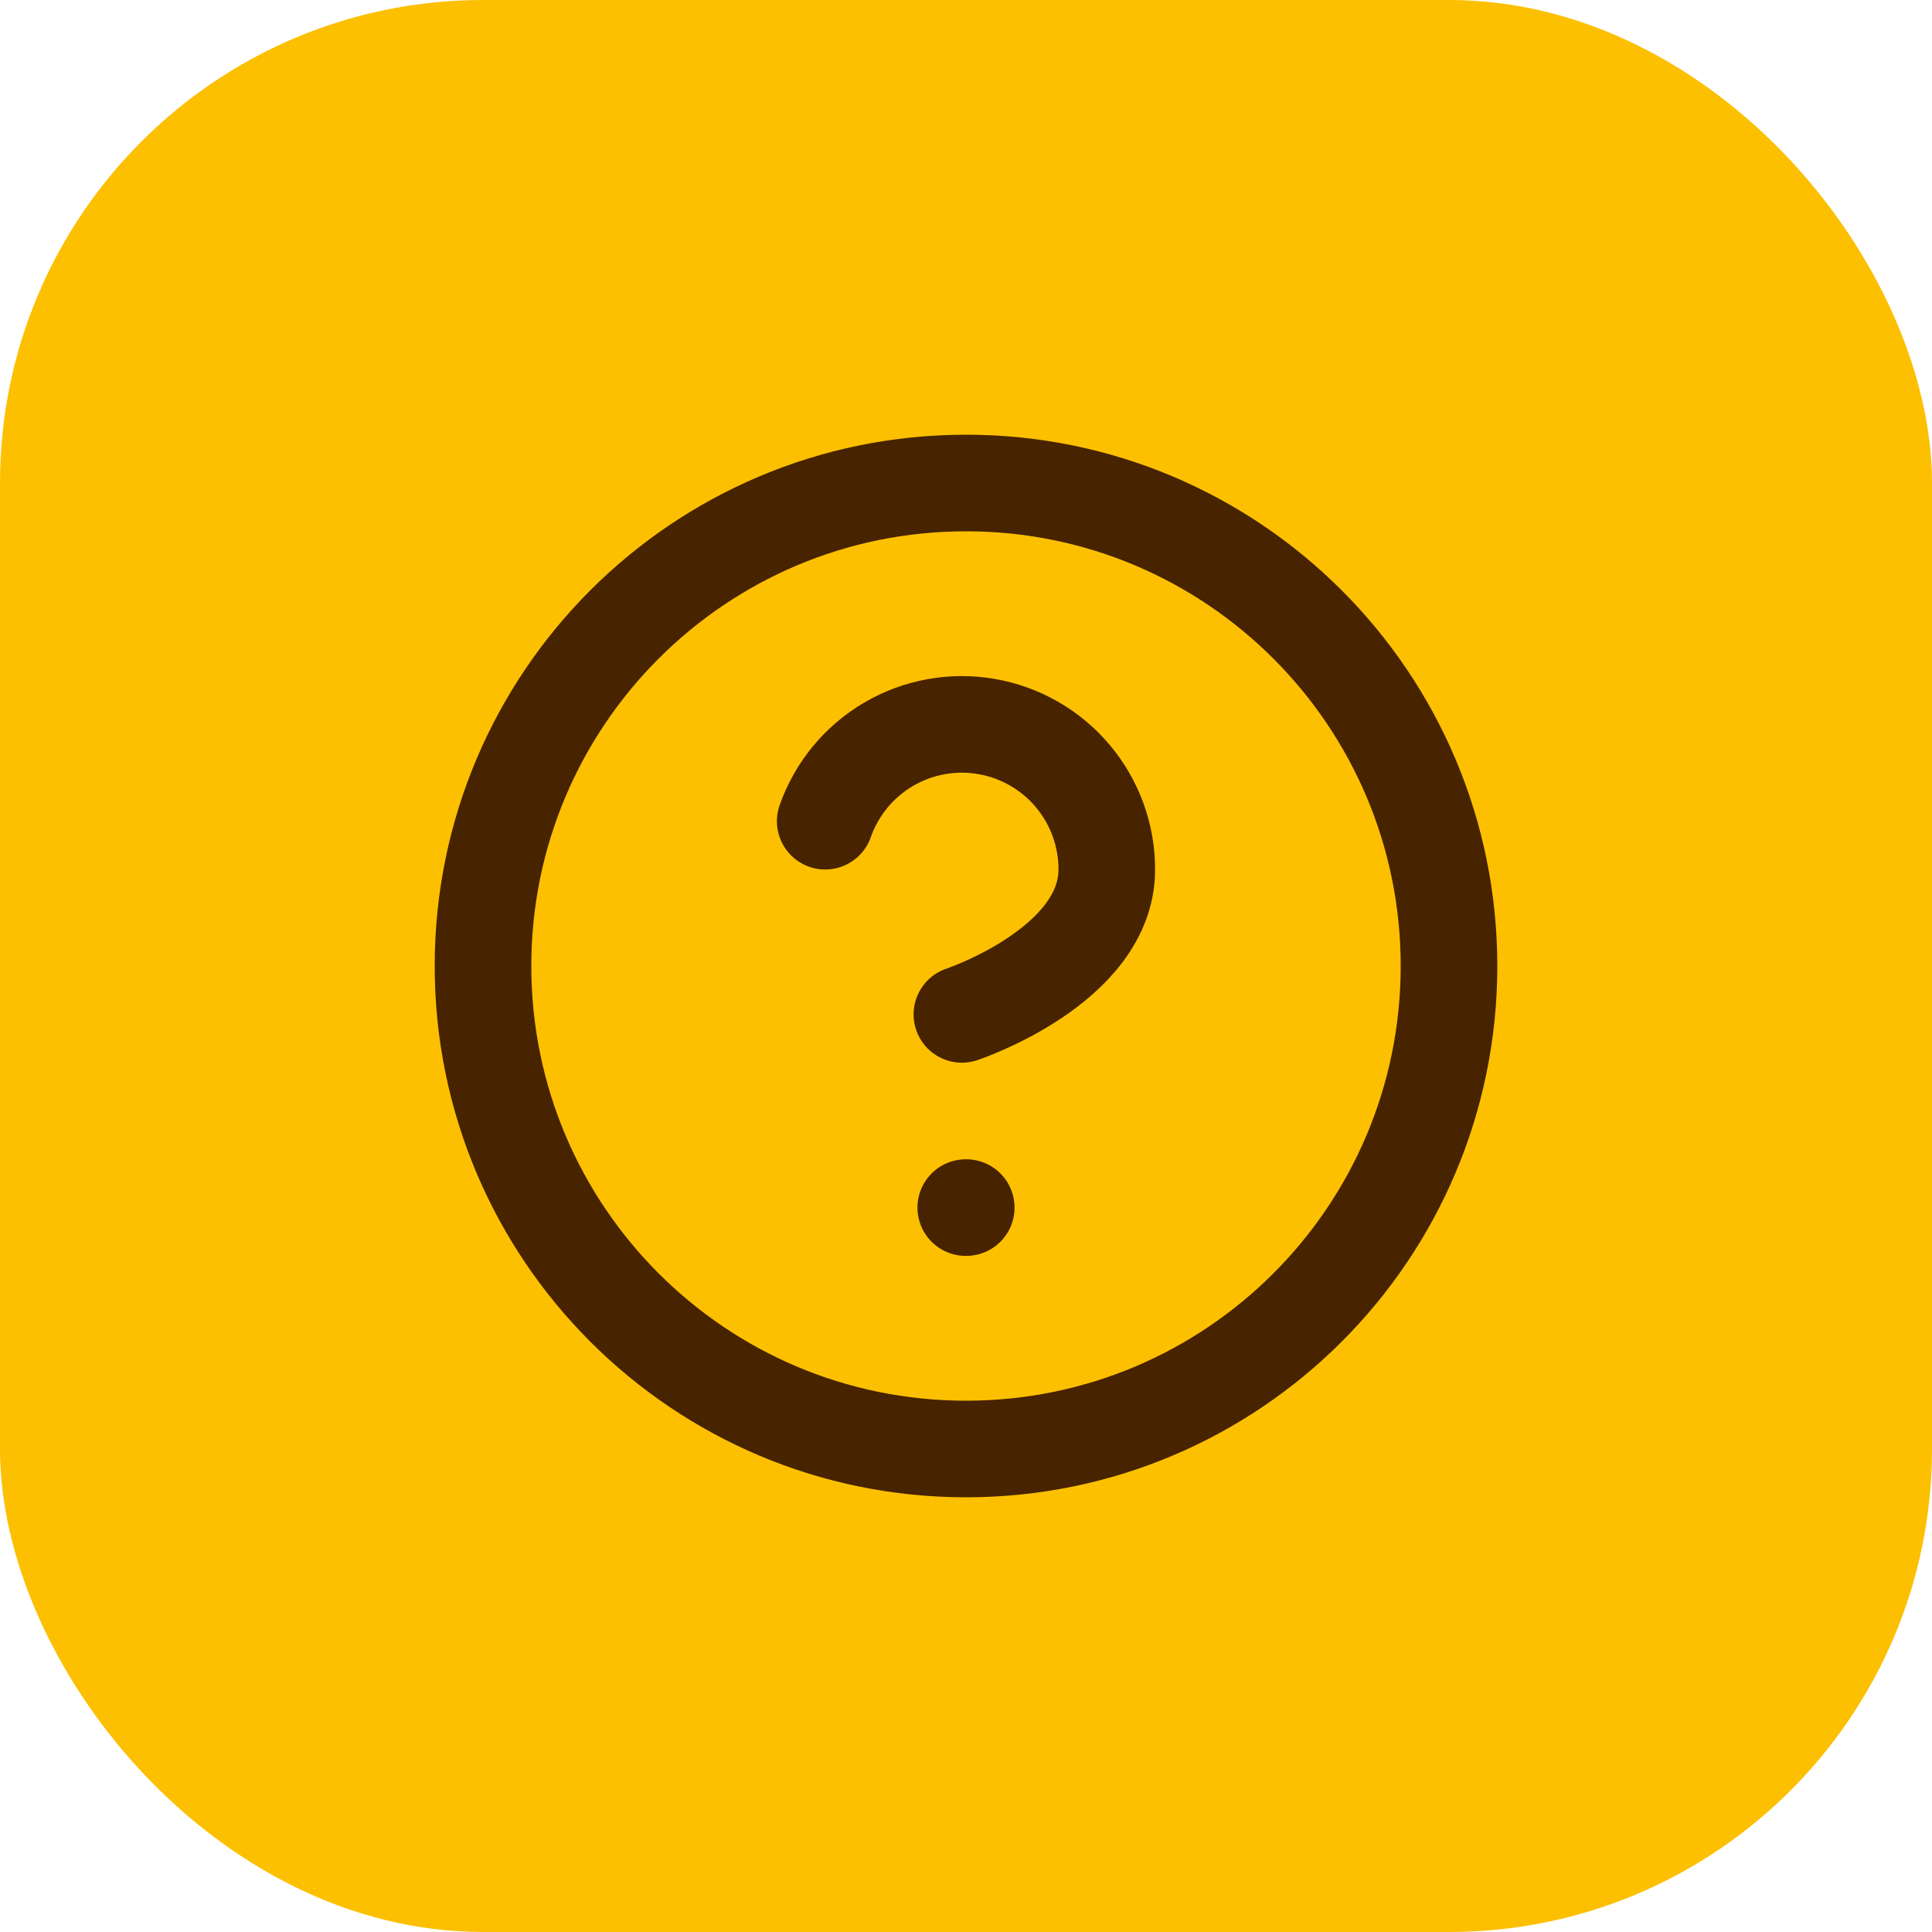
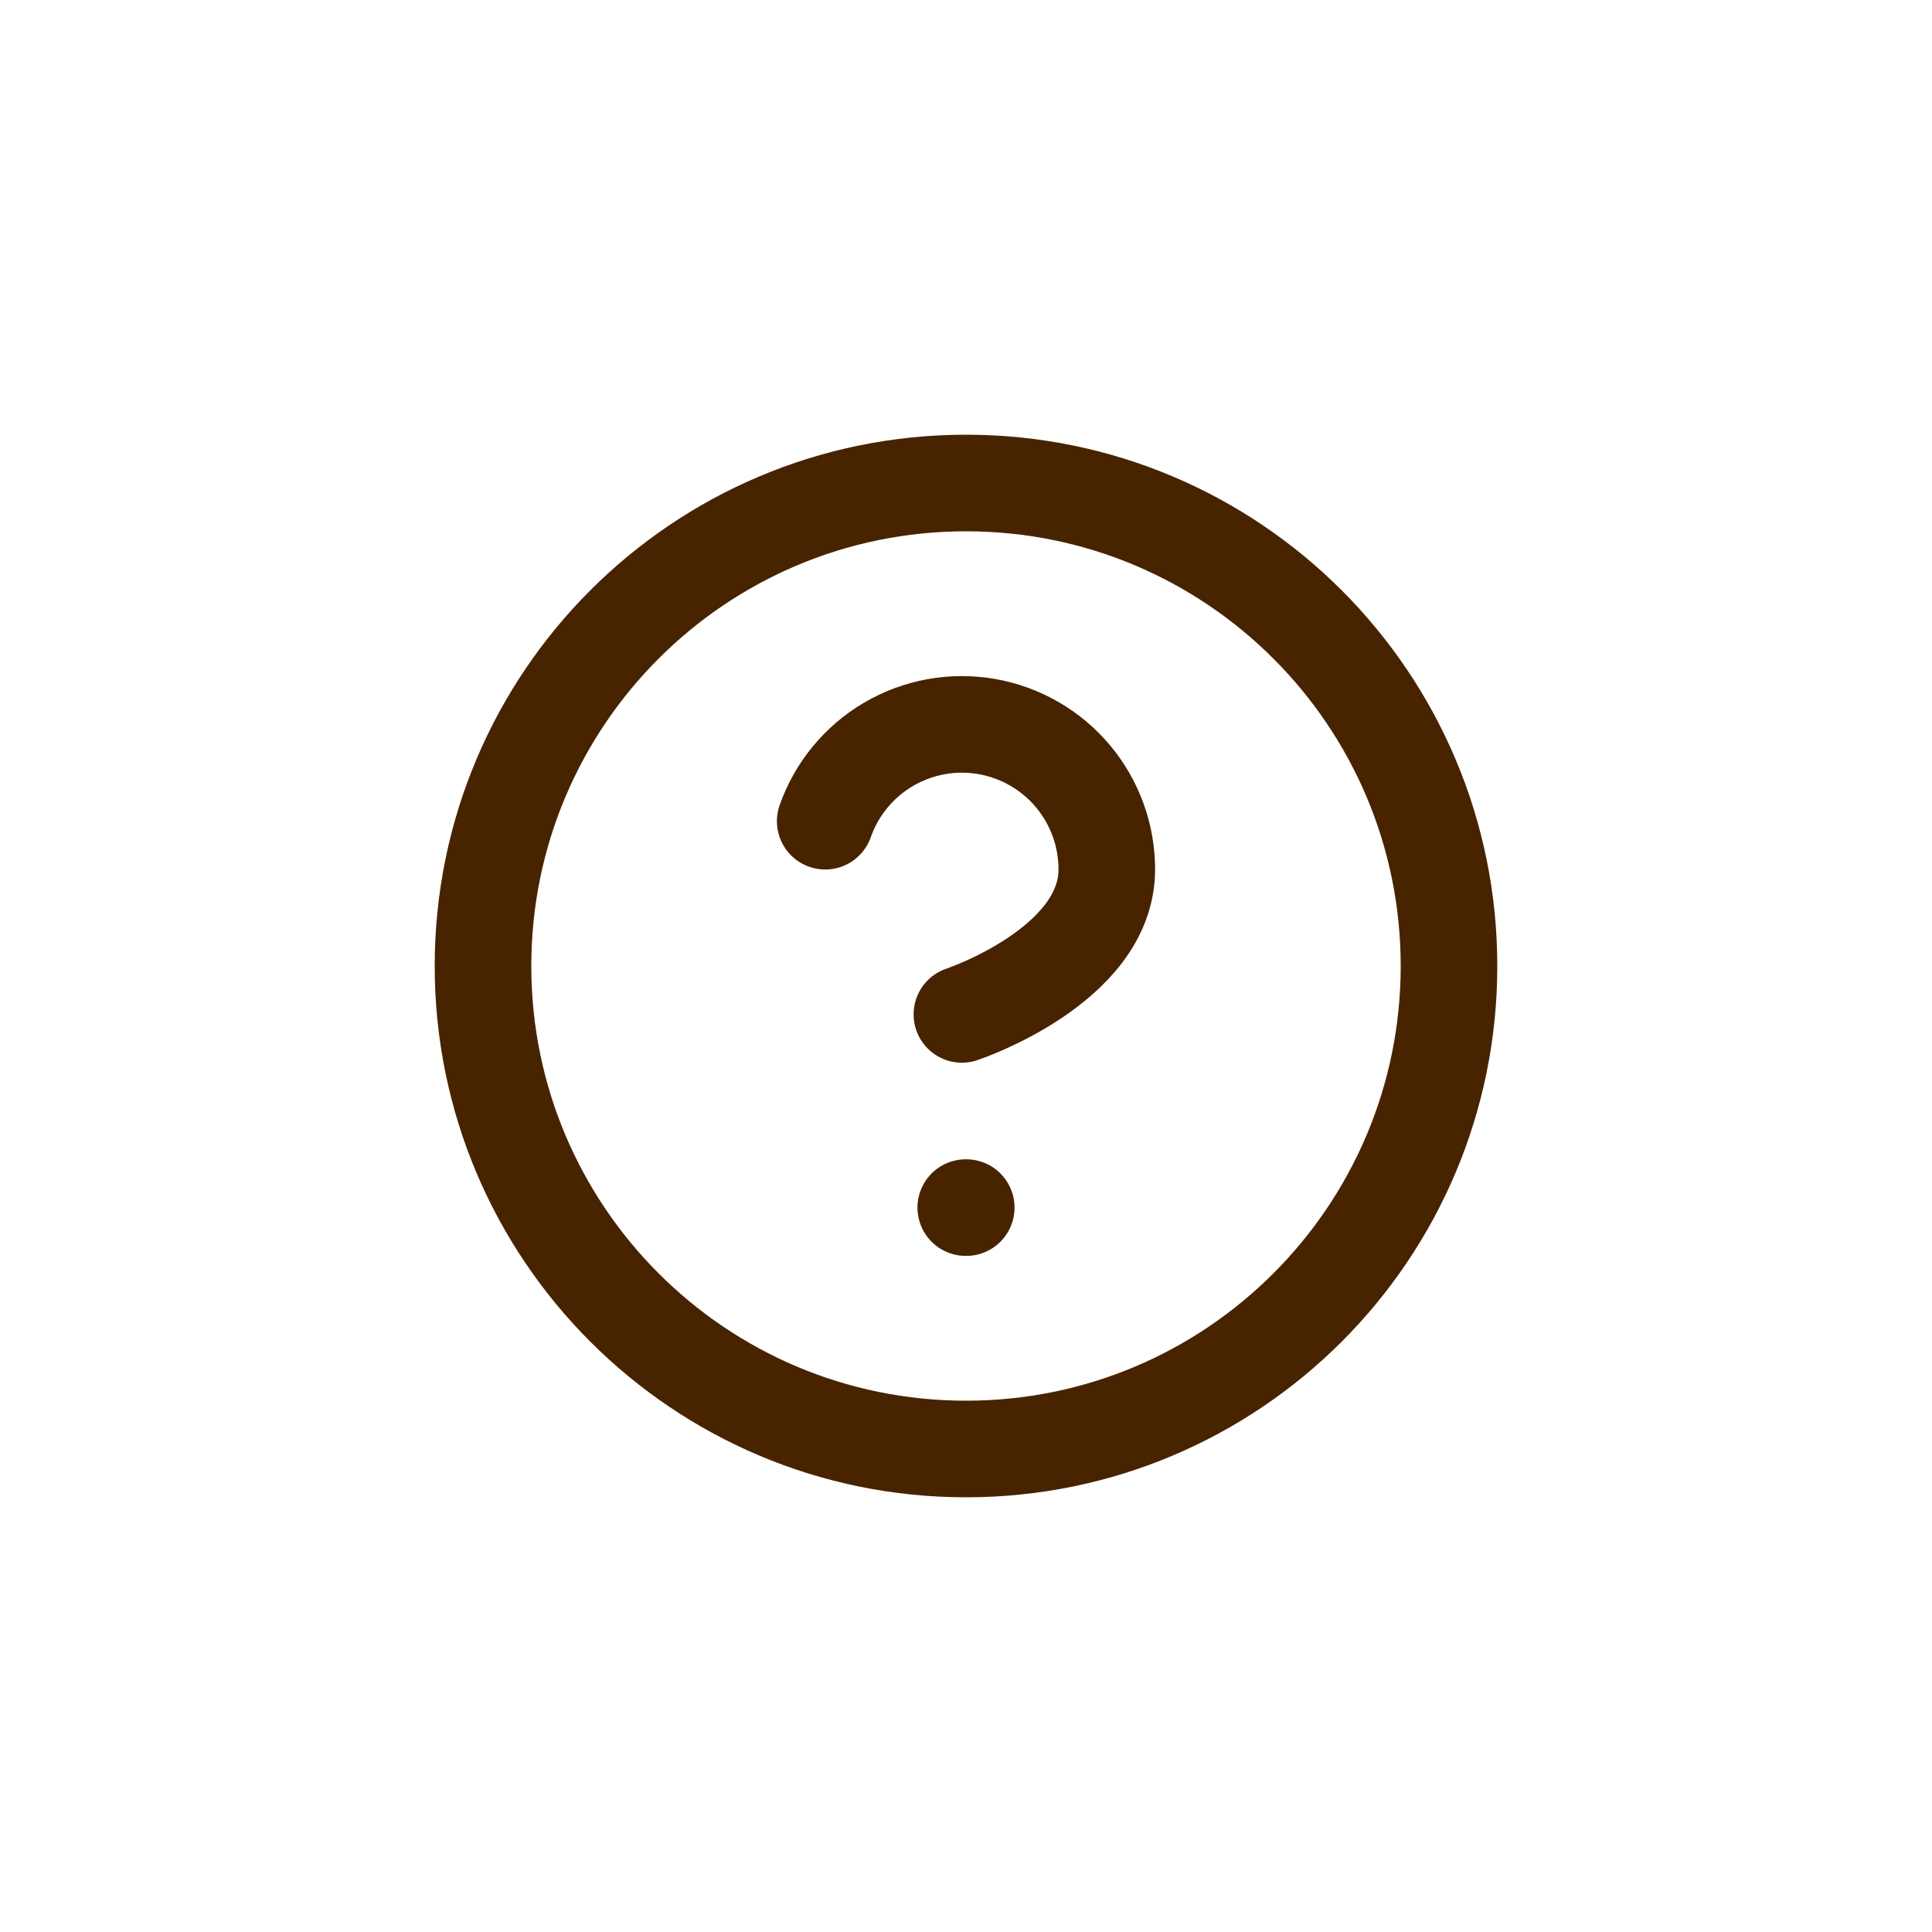
<svg xmlns="http://www.w3.org/2000/svg" width="40" height="40" viewBox="0 0 40 40" fill="none">
-   <rect width="40" height="40" rx="10" fill="#FCC001" />
  <path d="M17.085 17.002C17.32 16.334 17.784 15.77 18.395 15.411C19.006 15.052 19.724 14.921 20.422 15.041C21.12 15.161 21.754 15.524 22.21 16.066C22.666 16.608 22.916 17.294 22.915 18.002C22.915 20.002 19.915 21.002 19.915 21.002M19.995 25.002H20.005M30 20C30 25.523 25.523 30 20 30C14.477 30 10 25.523 10 20C10 14.477 14.477 10 20 10C25.523 10 30 14.477 30 20Z" stroke="#482300" stroke-width="2" stroke-linecap="round" stroke-linejoin="round" />
</svg>